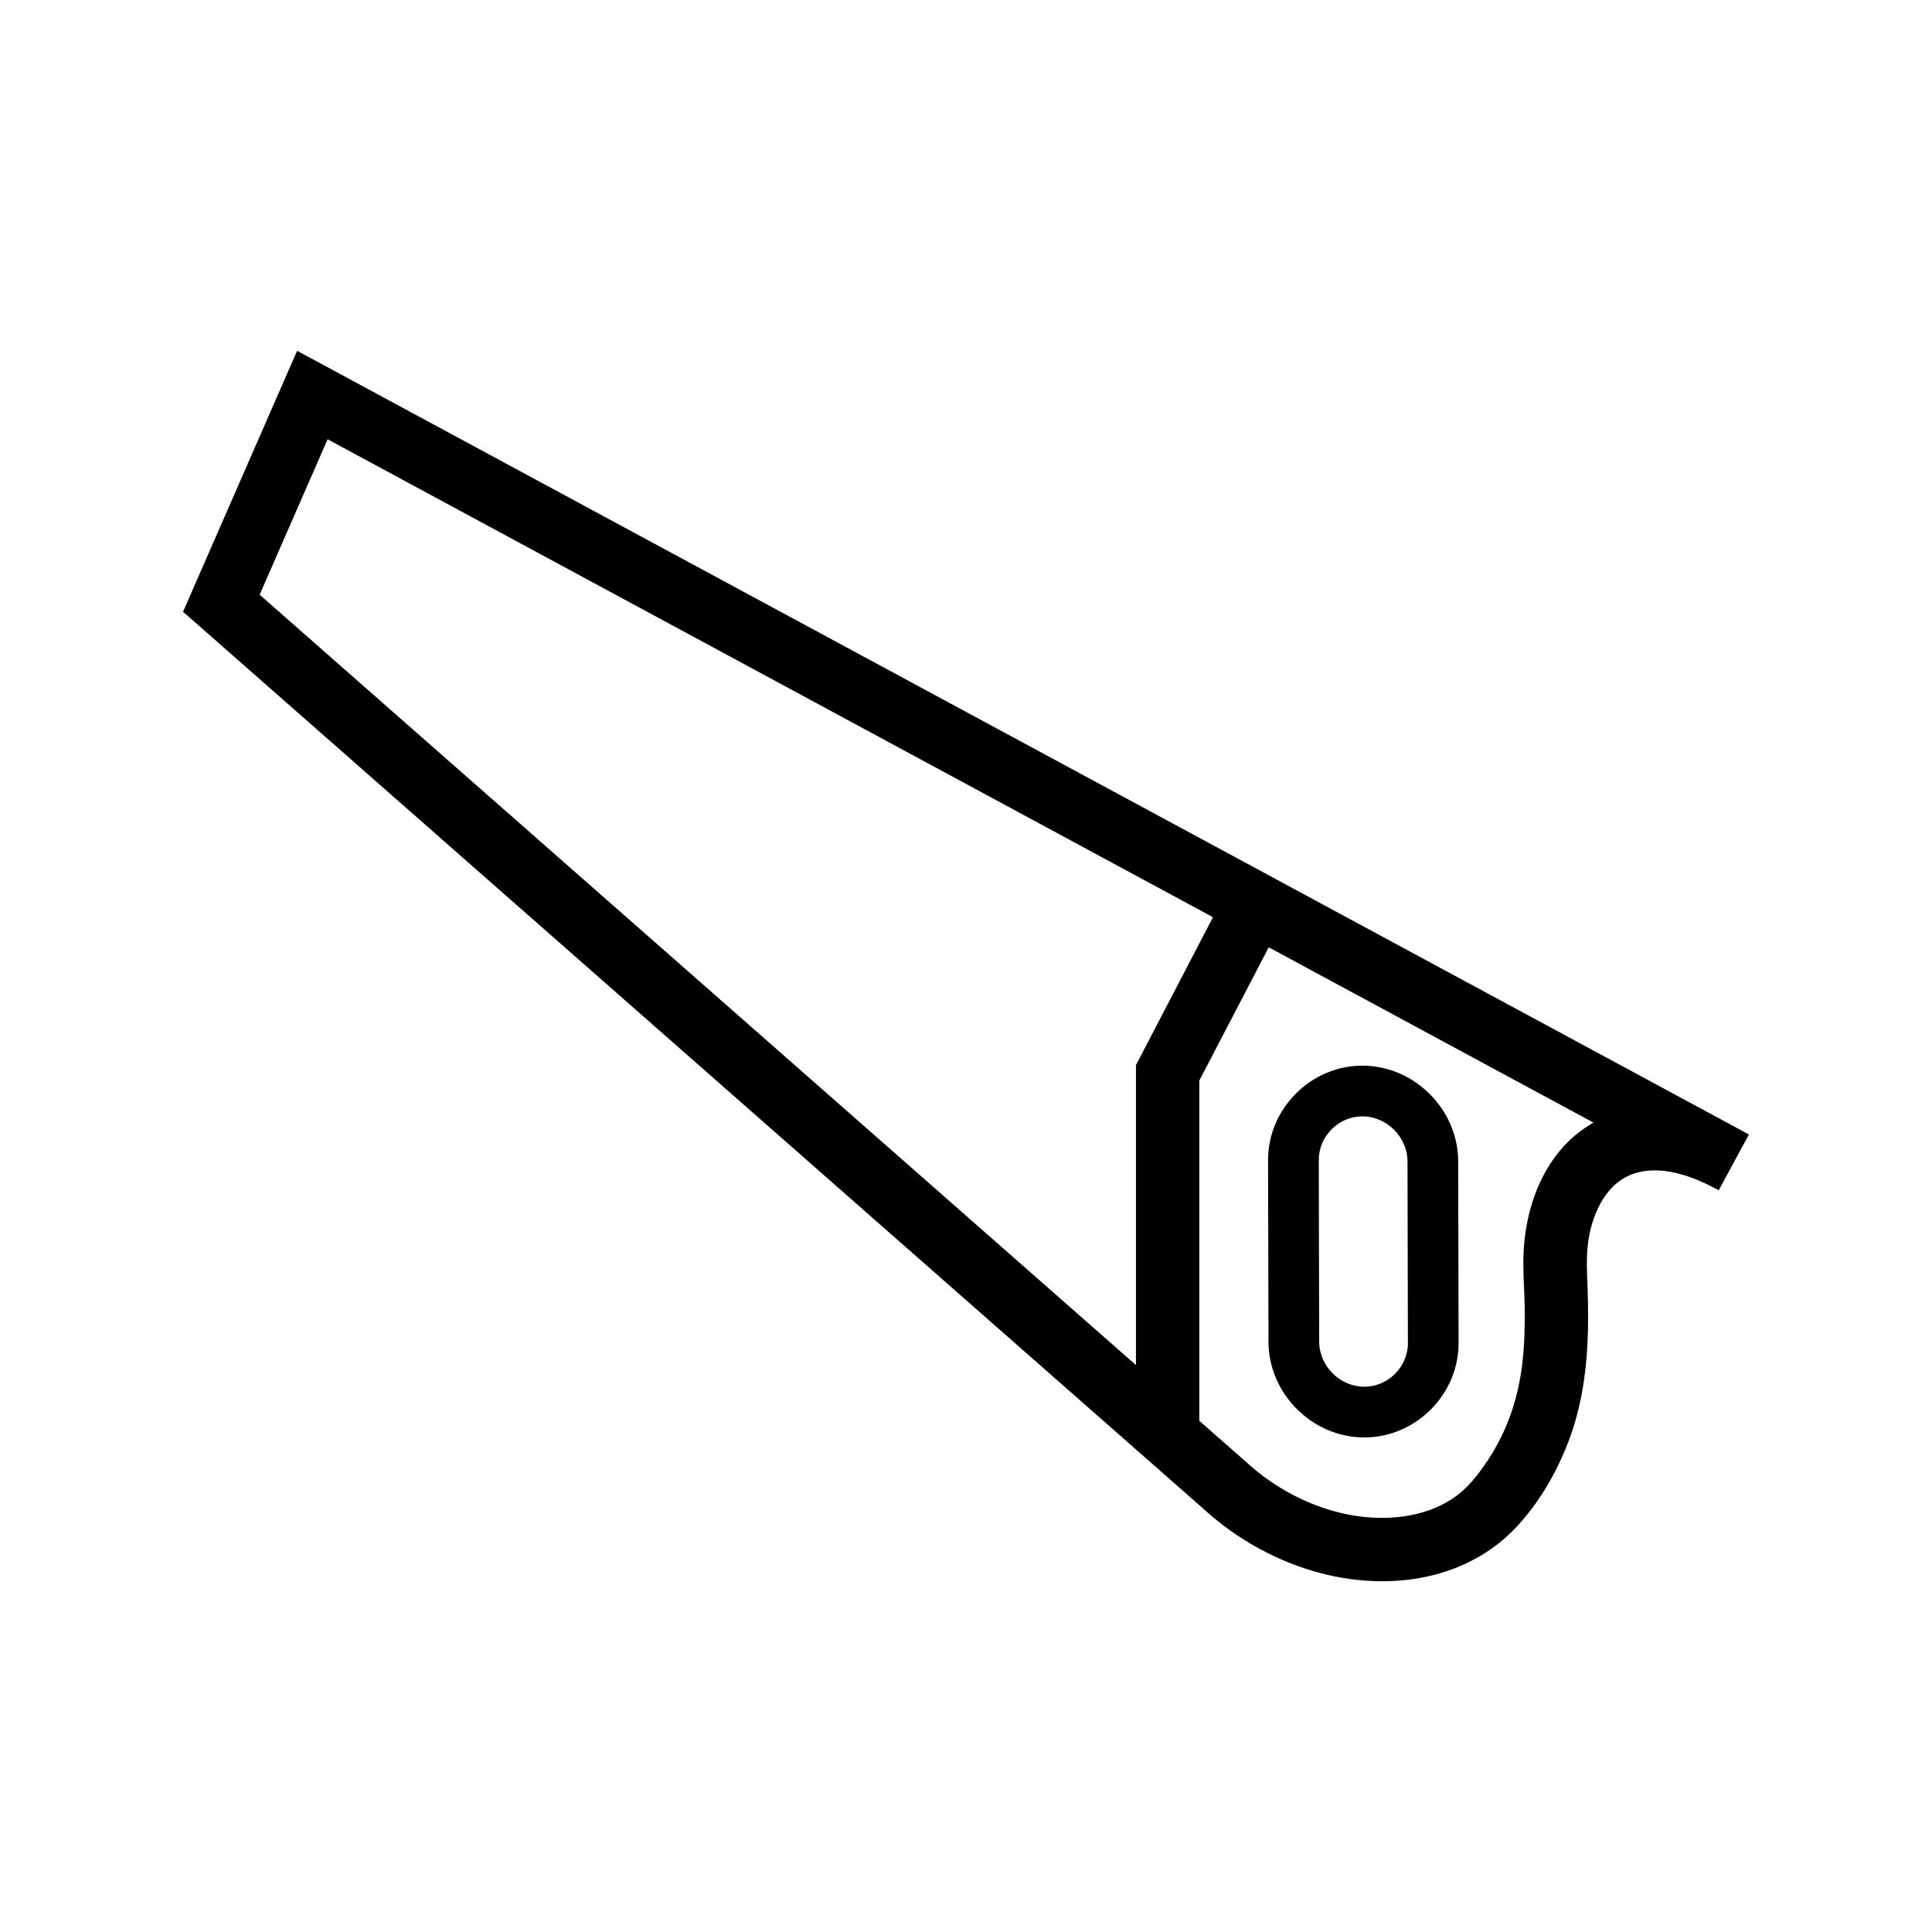
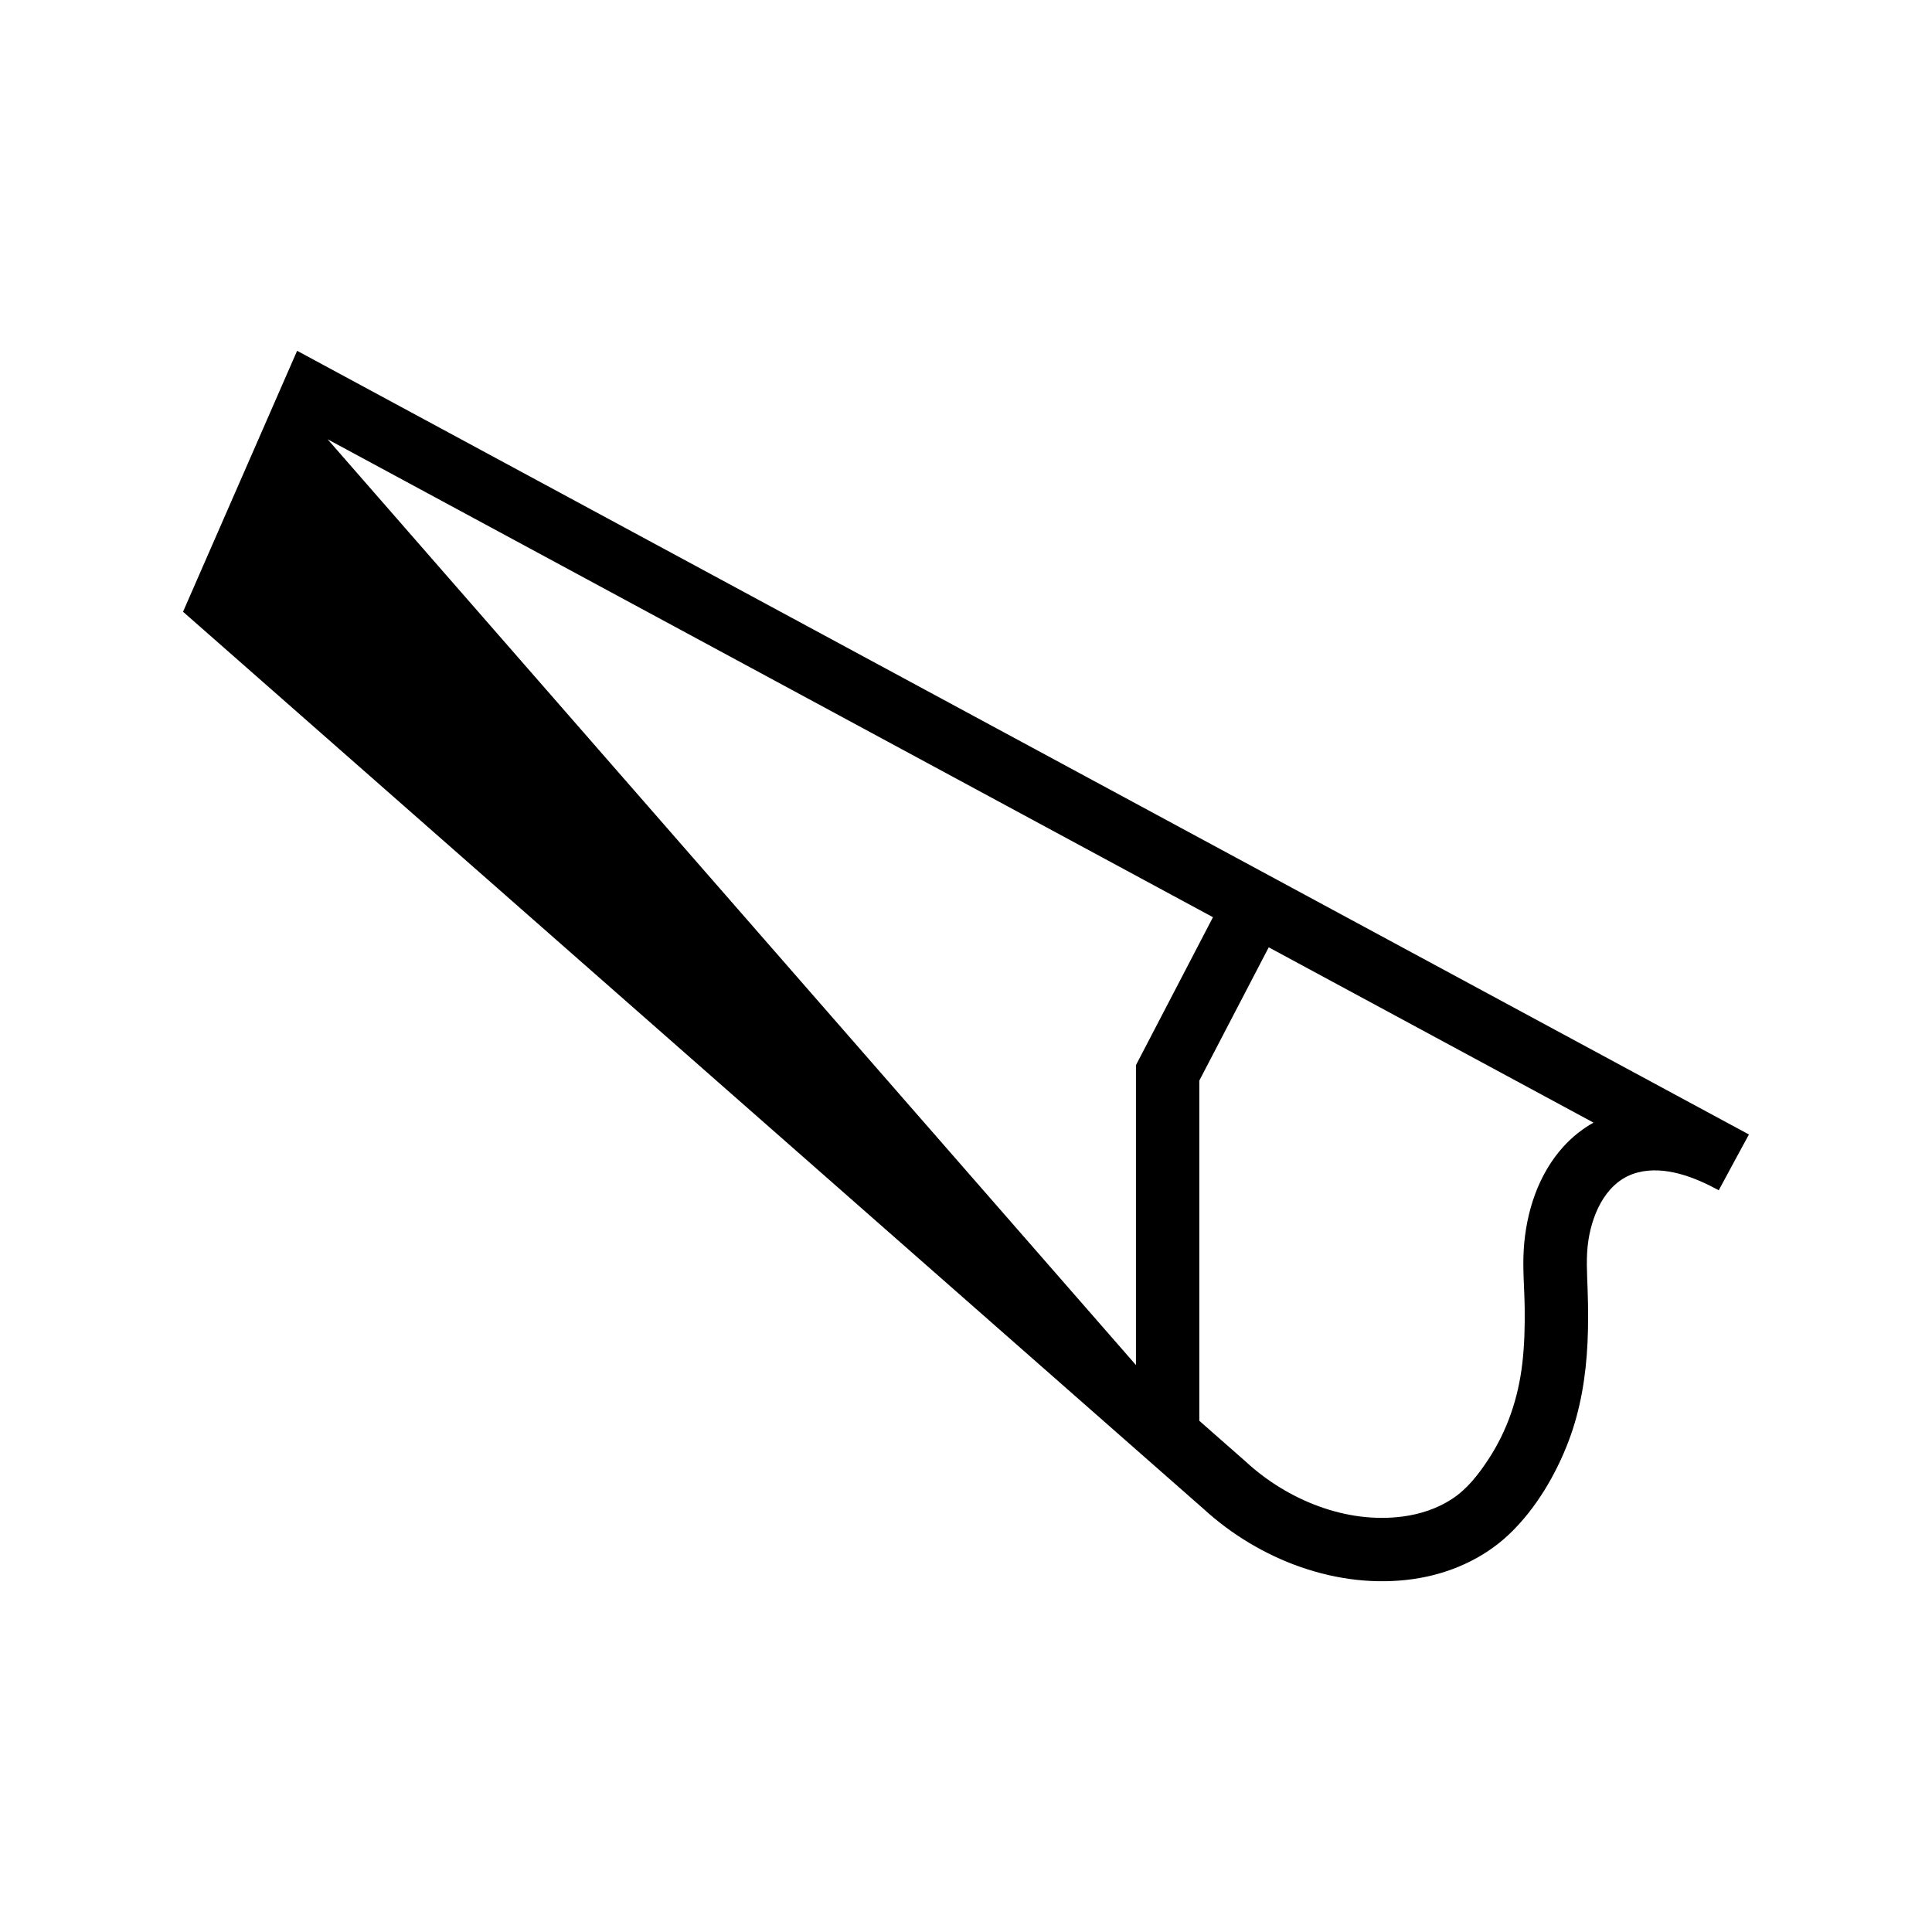
<svg xmlns="http://www.w3.org/2000/svg" fill="#000000" width="800px" height="800px" version="1.1" viewBox="144 144 512 512">
  <g>
-     <path d="m480.05 451.39v0.055l0.109 48.145c0.027 13.68 11.492 25.223 25.168 25.348h0.238c13.602 0.004 24.98-11.379 24.977-24.98v-0.055l-0.109-48.145c-0.027-13.676-11.484-25.215-25.156-25.348h-0.25c-13.602-0.004-24.984 11.383-24.977 24.98zm24.977-11.543h0.137-0.023c6.418 0.059 11.844 5.523 11.859 11.941l0.109 48.145v0.023c-0.008 6.289-5.25 11.539-11.539 11.543h-0.125 0.012c-6.414-0.059-11.844-5.527-11.859-11.941l-0.109-48.145v-0.027c0.004-6.285 5.246-11.535 11.539-11.539z" />
-     <path d="m603.48 452.03 4.004-7.379c-0.004-0.004-0.012-0.008-0.016-0.008l-384.73-207.68-30.23 69.156 270.5 237.8c14.711 13.465 35.5 21.406 55.504 18.547 9.5-1.355 18.605-5.34 25.574-12.012 6.945-6.656 12.238-15.648 15.629-24.598 3.148-8.305 4.57-17.129 4.992-25.977 0.219-4.594 0.191-9.199 0.039-13.797-0.145-4.539-0.496-9.027 0.219-13.543 1.191-7.523 5.062-15.785 13.07-17.828 7.262-1.852 15.141 1.293 21.43 4.707l0.023 0.012zm-372.66-191.62 234.63 126.66-20.41 39.195v79.492l-232.23-204.15zm327.48 187.48c-6.668 7.371-9.852 17.316-10.484 27.105-0.336 5.172 0.168 10.355 0.238 15.531 0.07 4.957-0.055 9.93-0.633 14.859-1.066 9.102-3.965 17.746-9.023 25.418-2.641 4.004-5.59 7.824-9.652 10.473-3.879 2.527-8.363 3.992-12.938 4.606-15 2.012-30.629-4.367-41.574-14.449l-0.07-0.066-12.336-10.844v-90.148l18.398-35.328 86.062 46.457c-3.035 1.715-5.723 3.879-7.988 6.387-3.707 4.098 2.266-2.508 0 0z" />
+     <path d="m603.48 452.03 4.004-7.379c-0.004-0.004-0.012-0.008-0.016-0.008l-384.73-207.68-30.23 69.156 270.5 237.8c14.711 13.465 35.5 21.406 55.504 18.547 9.5-1.355 18.605-5.34 25.574-12.012 6.945-6.656 12.238-15.648 15.629-24.598 3.148-8.305 4.57-17.129 4.992-25.977 0.219-4.594 0.191-9.199 0.039-13.797-0.145-4.539-0.496-9.027 0.219-13.543 1.191-7.523 5.062-15.785 13.07-17.828 7.262-1.852 15.141 1.293 21.43 4.707l0.023 0.012zm-372.66-191.62 234.63 126.66-20.41 39.195v79.492zm327.48 187.48c-6.668 7.371-9.852 17.316-10.484 27.105-0.336 5.172 0.168 10.355 0.238 15.531 0.07 4.957-0.055 9.93-0.633 14.859-1.066 9.102-3.965 17.746-9.023 25.418-2.641 4.004-5.59 7.824-9.652 10.473-3.879 2.527-8.363 3.992-12.938 4.606-15 2.012-30.629-4.367-41.574-14.449l-0.07-0.066-12.336-10.844v-90.148l18.398-35.328 86.062 46.457c-3.035 1.715-5.723 3.879-7.988 6.387-3.707 4.098 2.266-2.508 0 0z" />
  </g>
</svg>